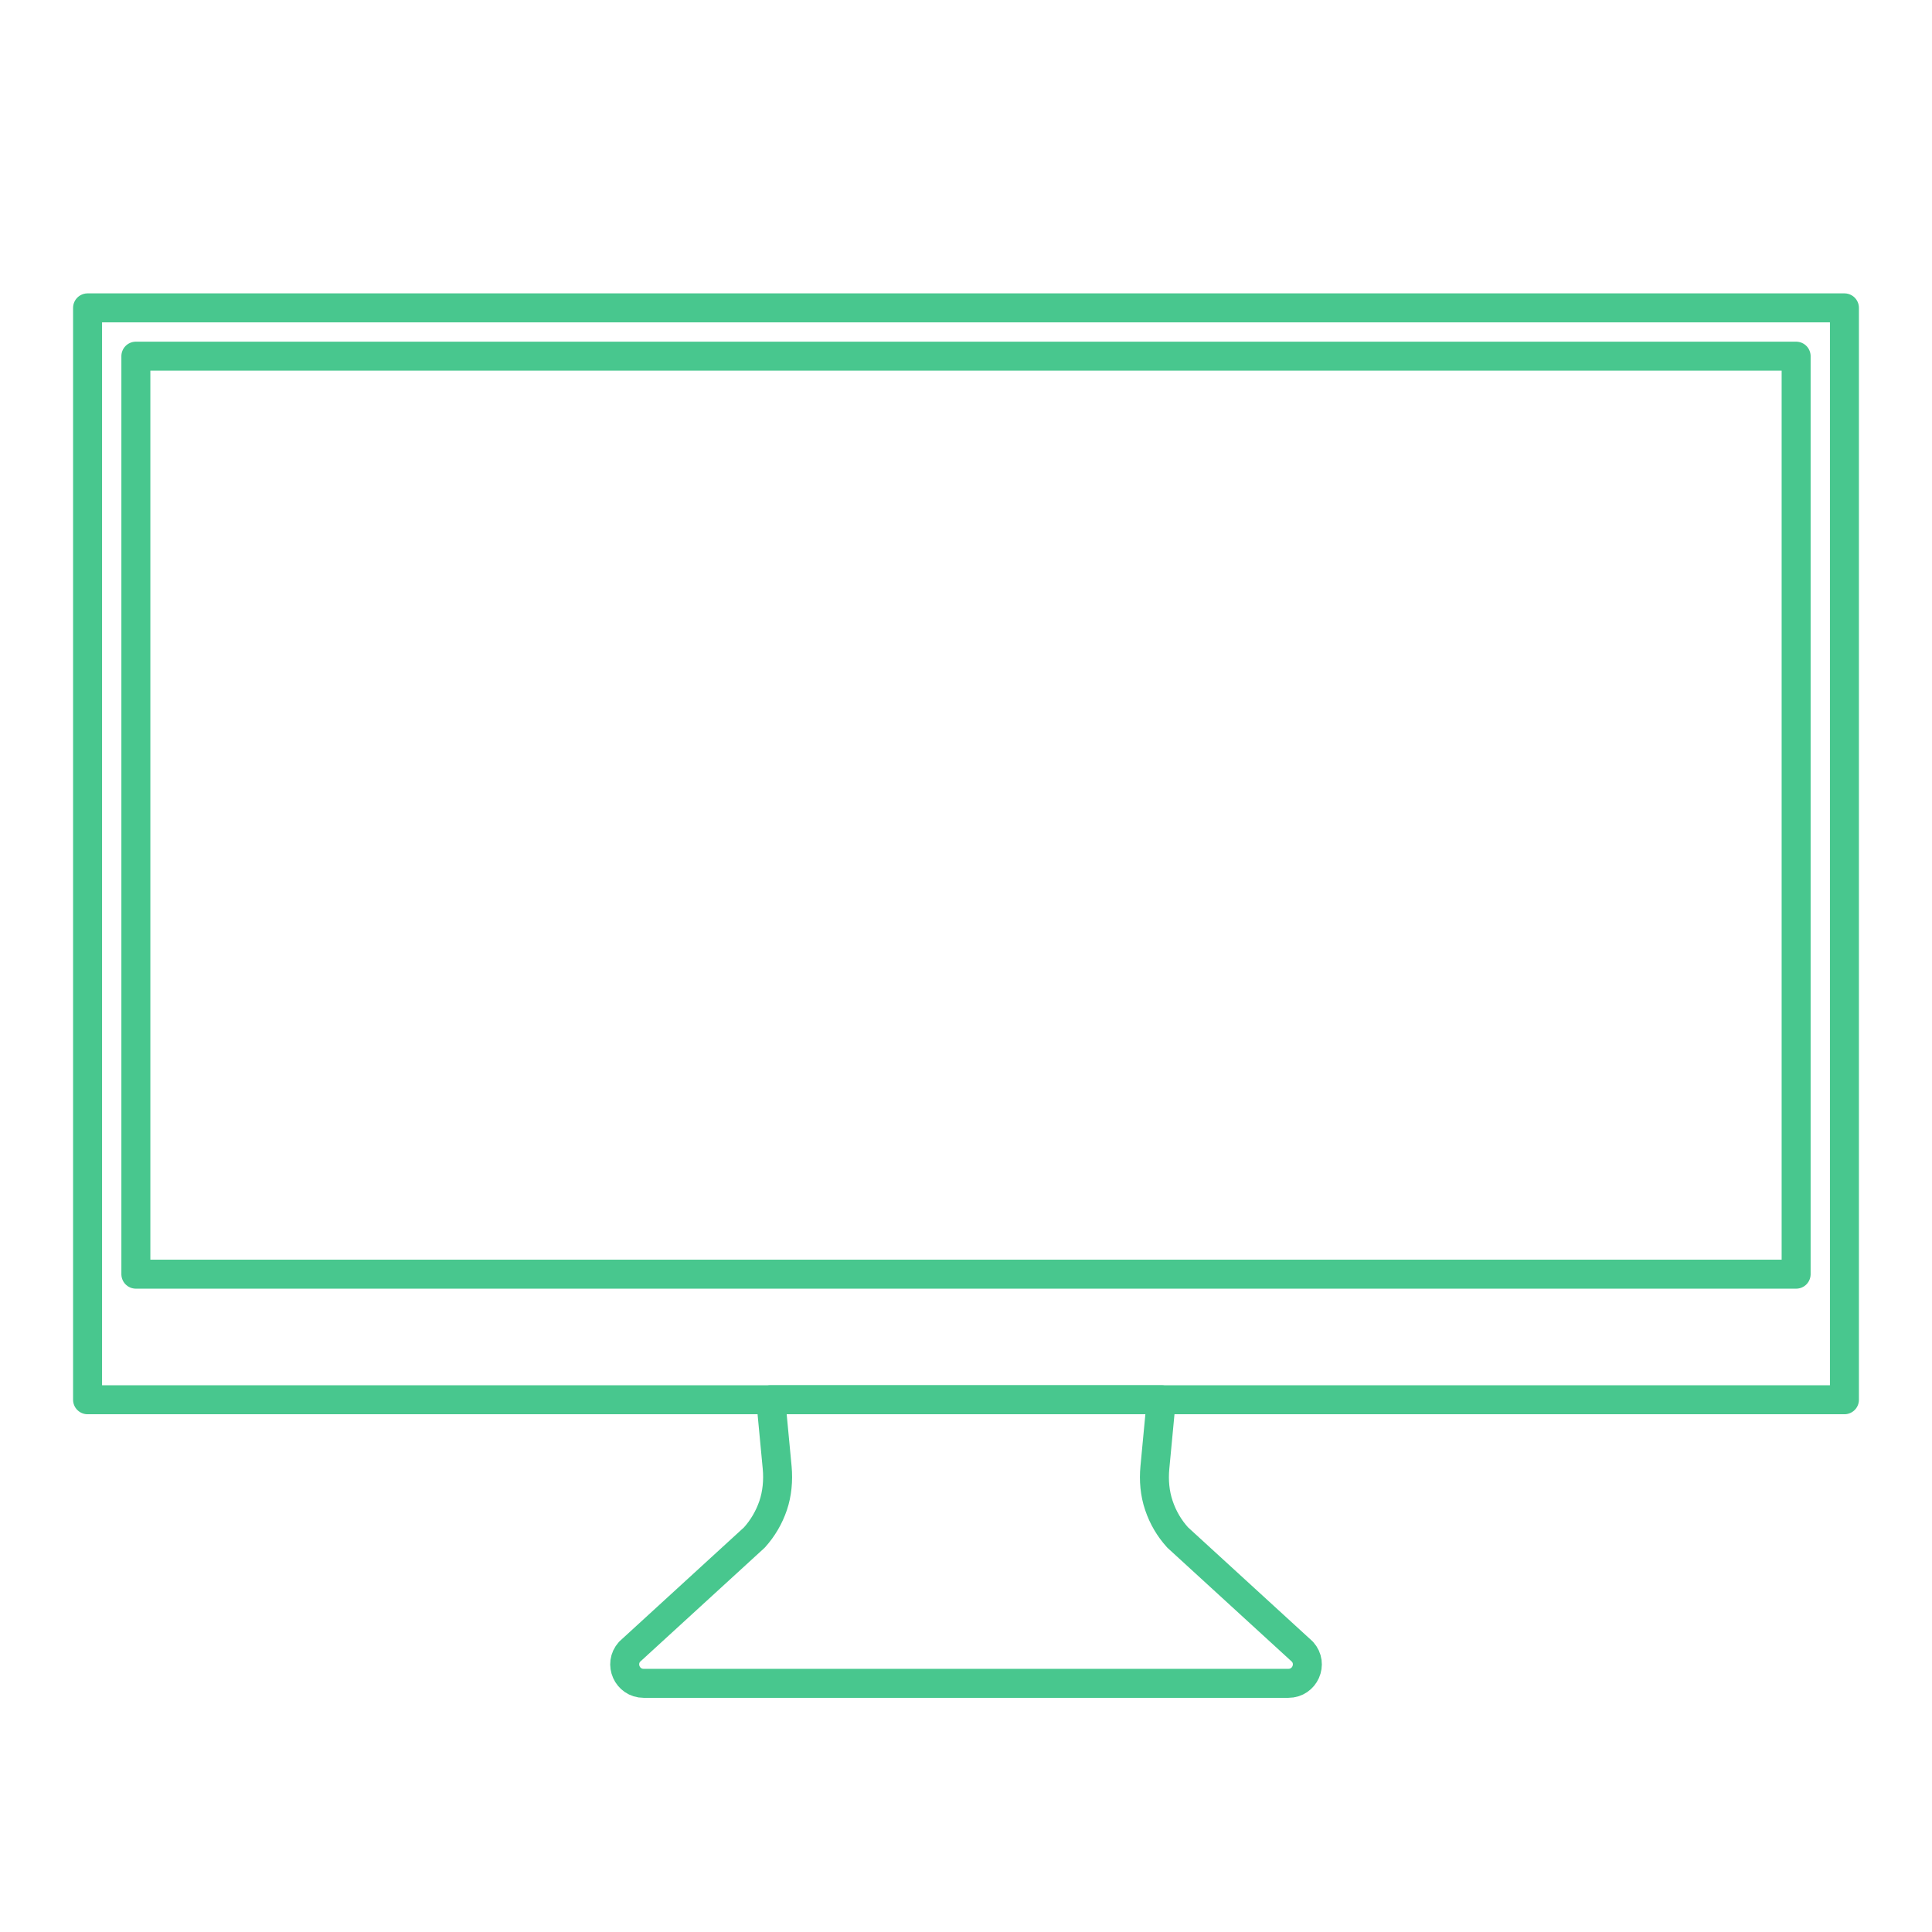
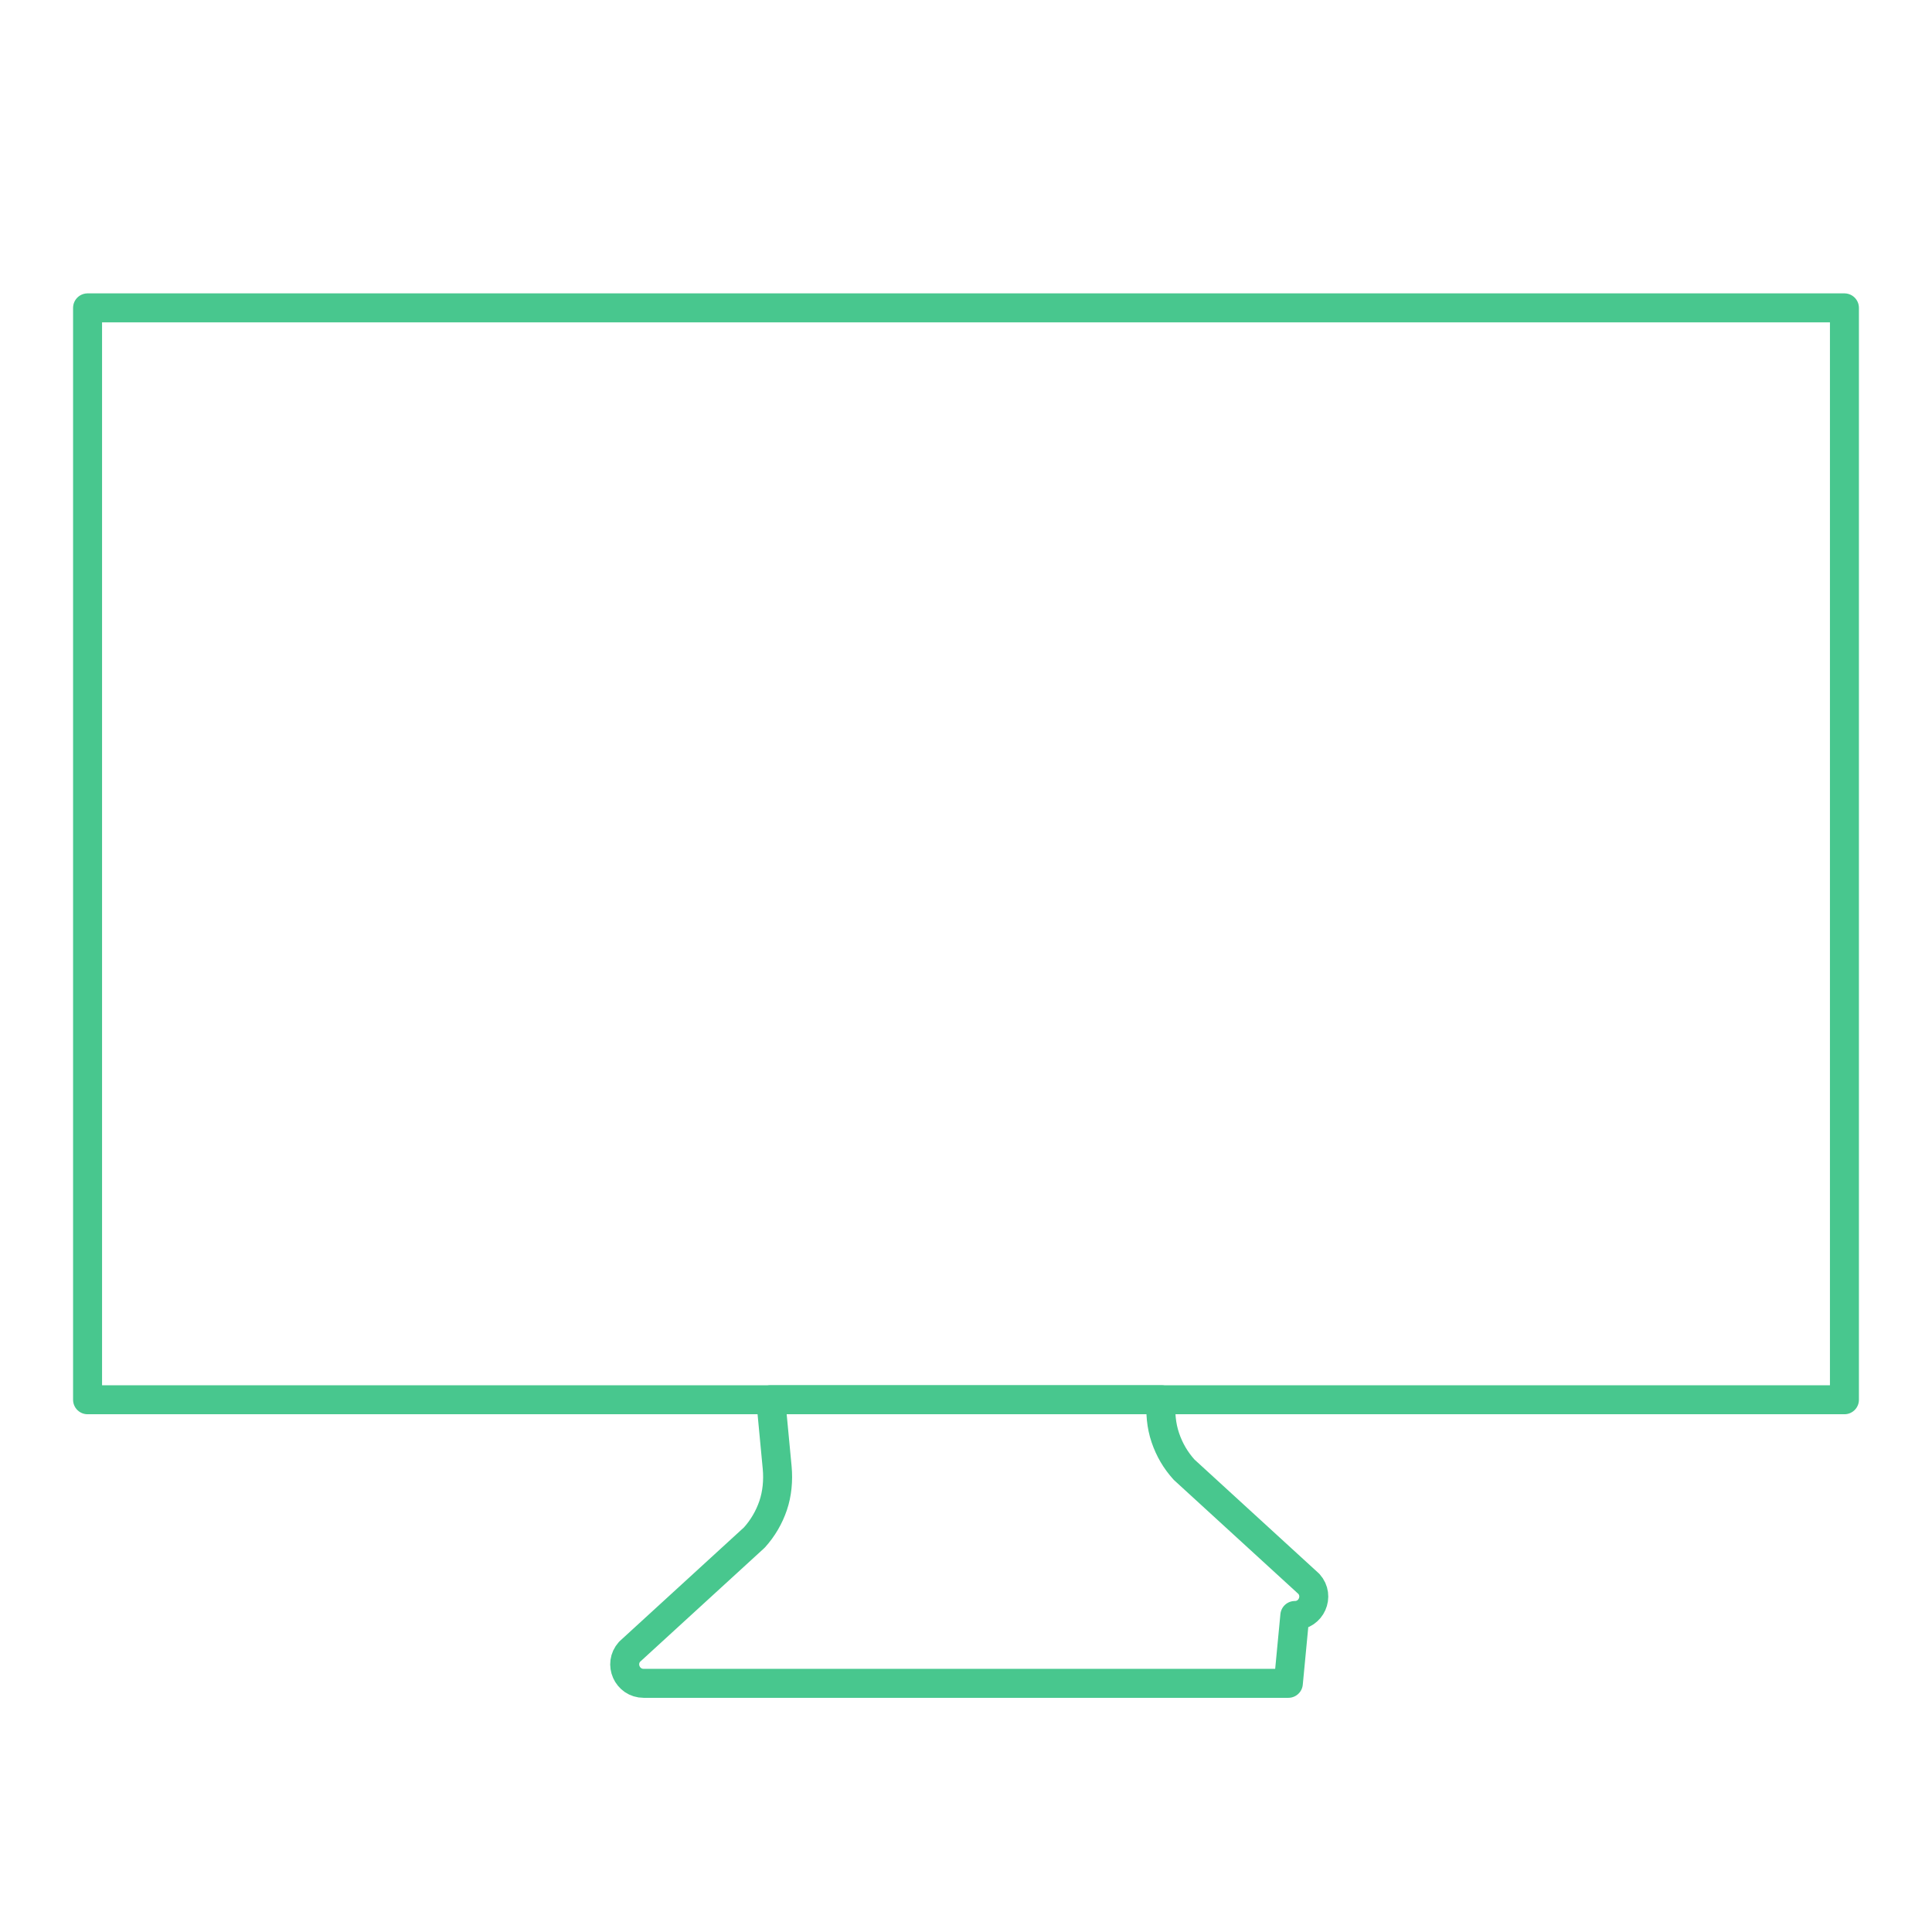
<svg xmlns="http://www.w3.org/2000/svg" id="_一體式電腦" viewBox="0 0 800 800">
  <defs>
    <style>.cls-1{fill:none;stroke:#48c78e;stroke-linejoin:round;stroke-width:12px;}</style>
  </defs>
  <rect class="cls-1" x="36.26" y="127.48" width="727.48" height="452.13" />
-   <rect class="cls-1" x="209.94" y="-6.2" width="380.13" height="687.48" transform="translate(737.54 -62.46) rotate(90)" />
-   <path class="cls-1" d="M533.48,697.03h-266.96c-6.78,0-10.36-8.04-5.82-13.08l51.67-47.3c3.49-3.87,6.12-8.39,7.77-13.25s2.17-10.41,1.67-15.71l-2.66-28.09h161.72l-2.66,28.09c-.5,5.3-.04,10.67,1.67,15.71s4.27,9.38,7.77,13.25l51.67,47.3c4.54,5.04.97,13.08-5.82,13.08Z" />
+   <path class="cls-1" d="M533.48,697.03h-266.96c-6.78,0-10.36-8.04-5.82-13.08l51.67-47.3c3.49-3.87,6.12-8.39,7.77-13.25s2.17-10.41,1.67-15.71l-2.66-28.09h161.72c-.5,5.3-.04,10.67,1.67,15.71s4.27,9.38,7.77,13.25l51.67,47.3c4.54,5.04.97,13.08-5.82,13.08Z" />
</svg>